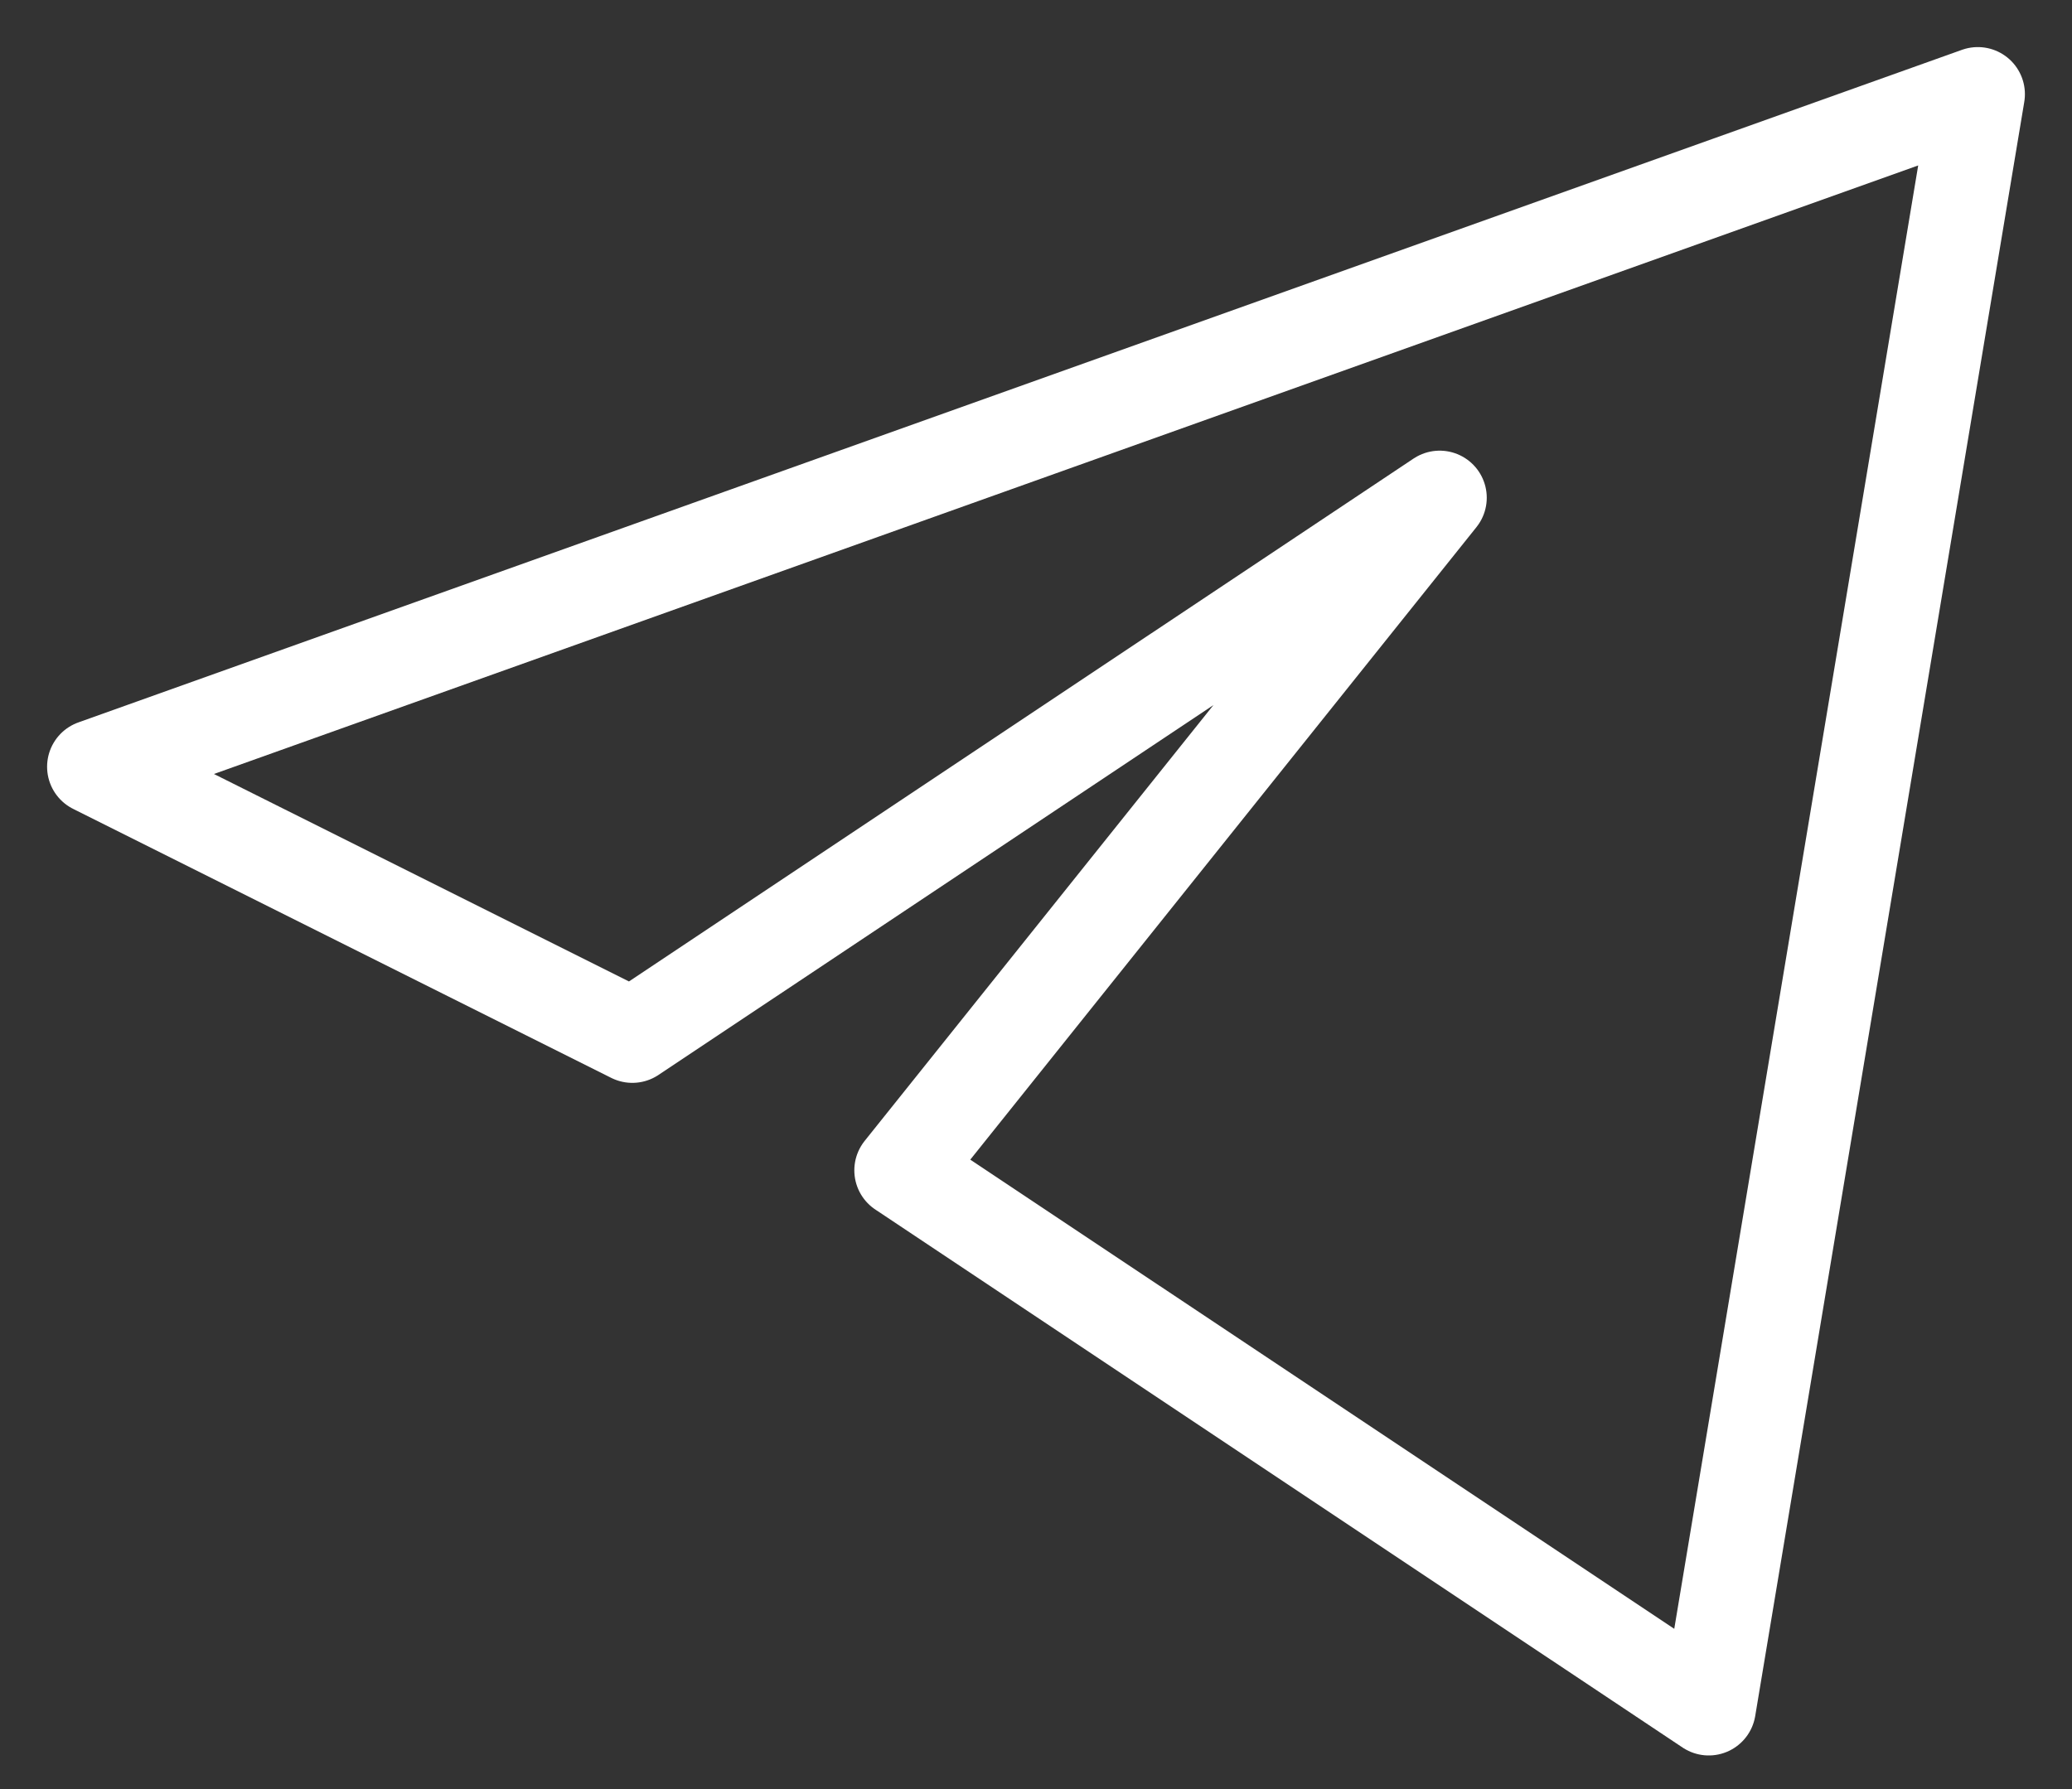
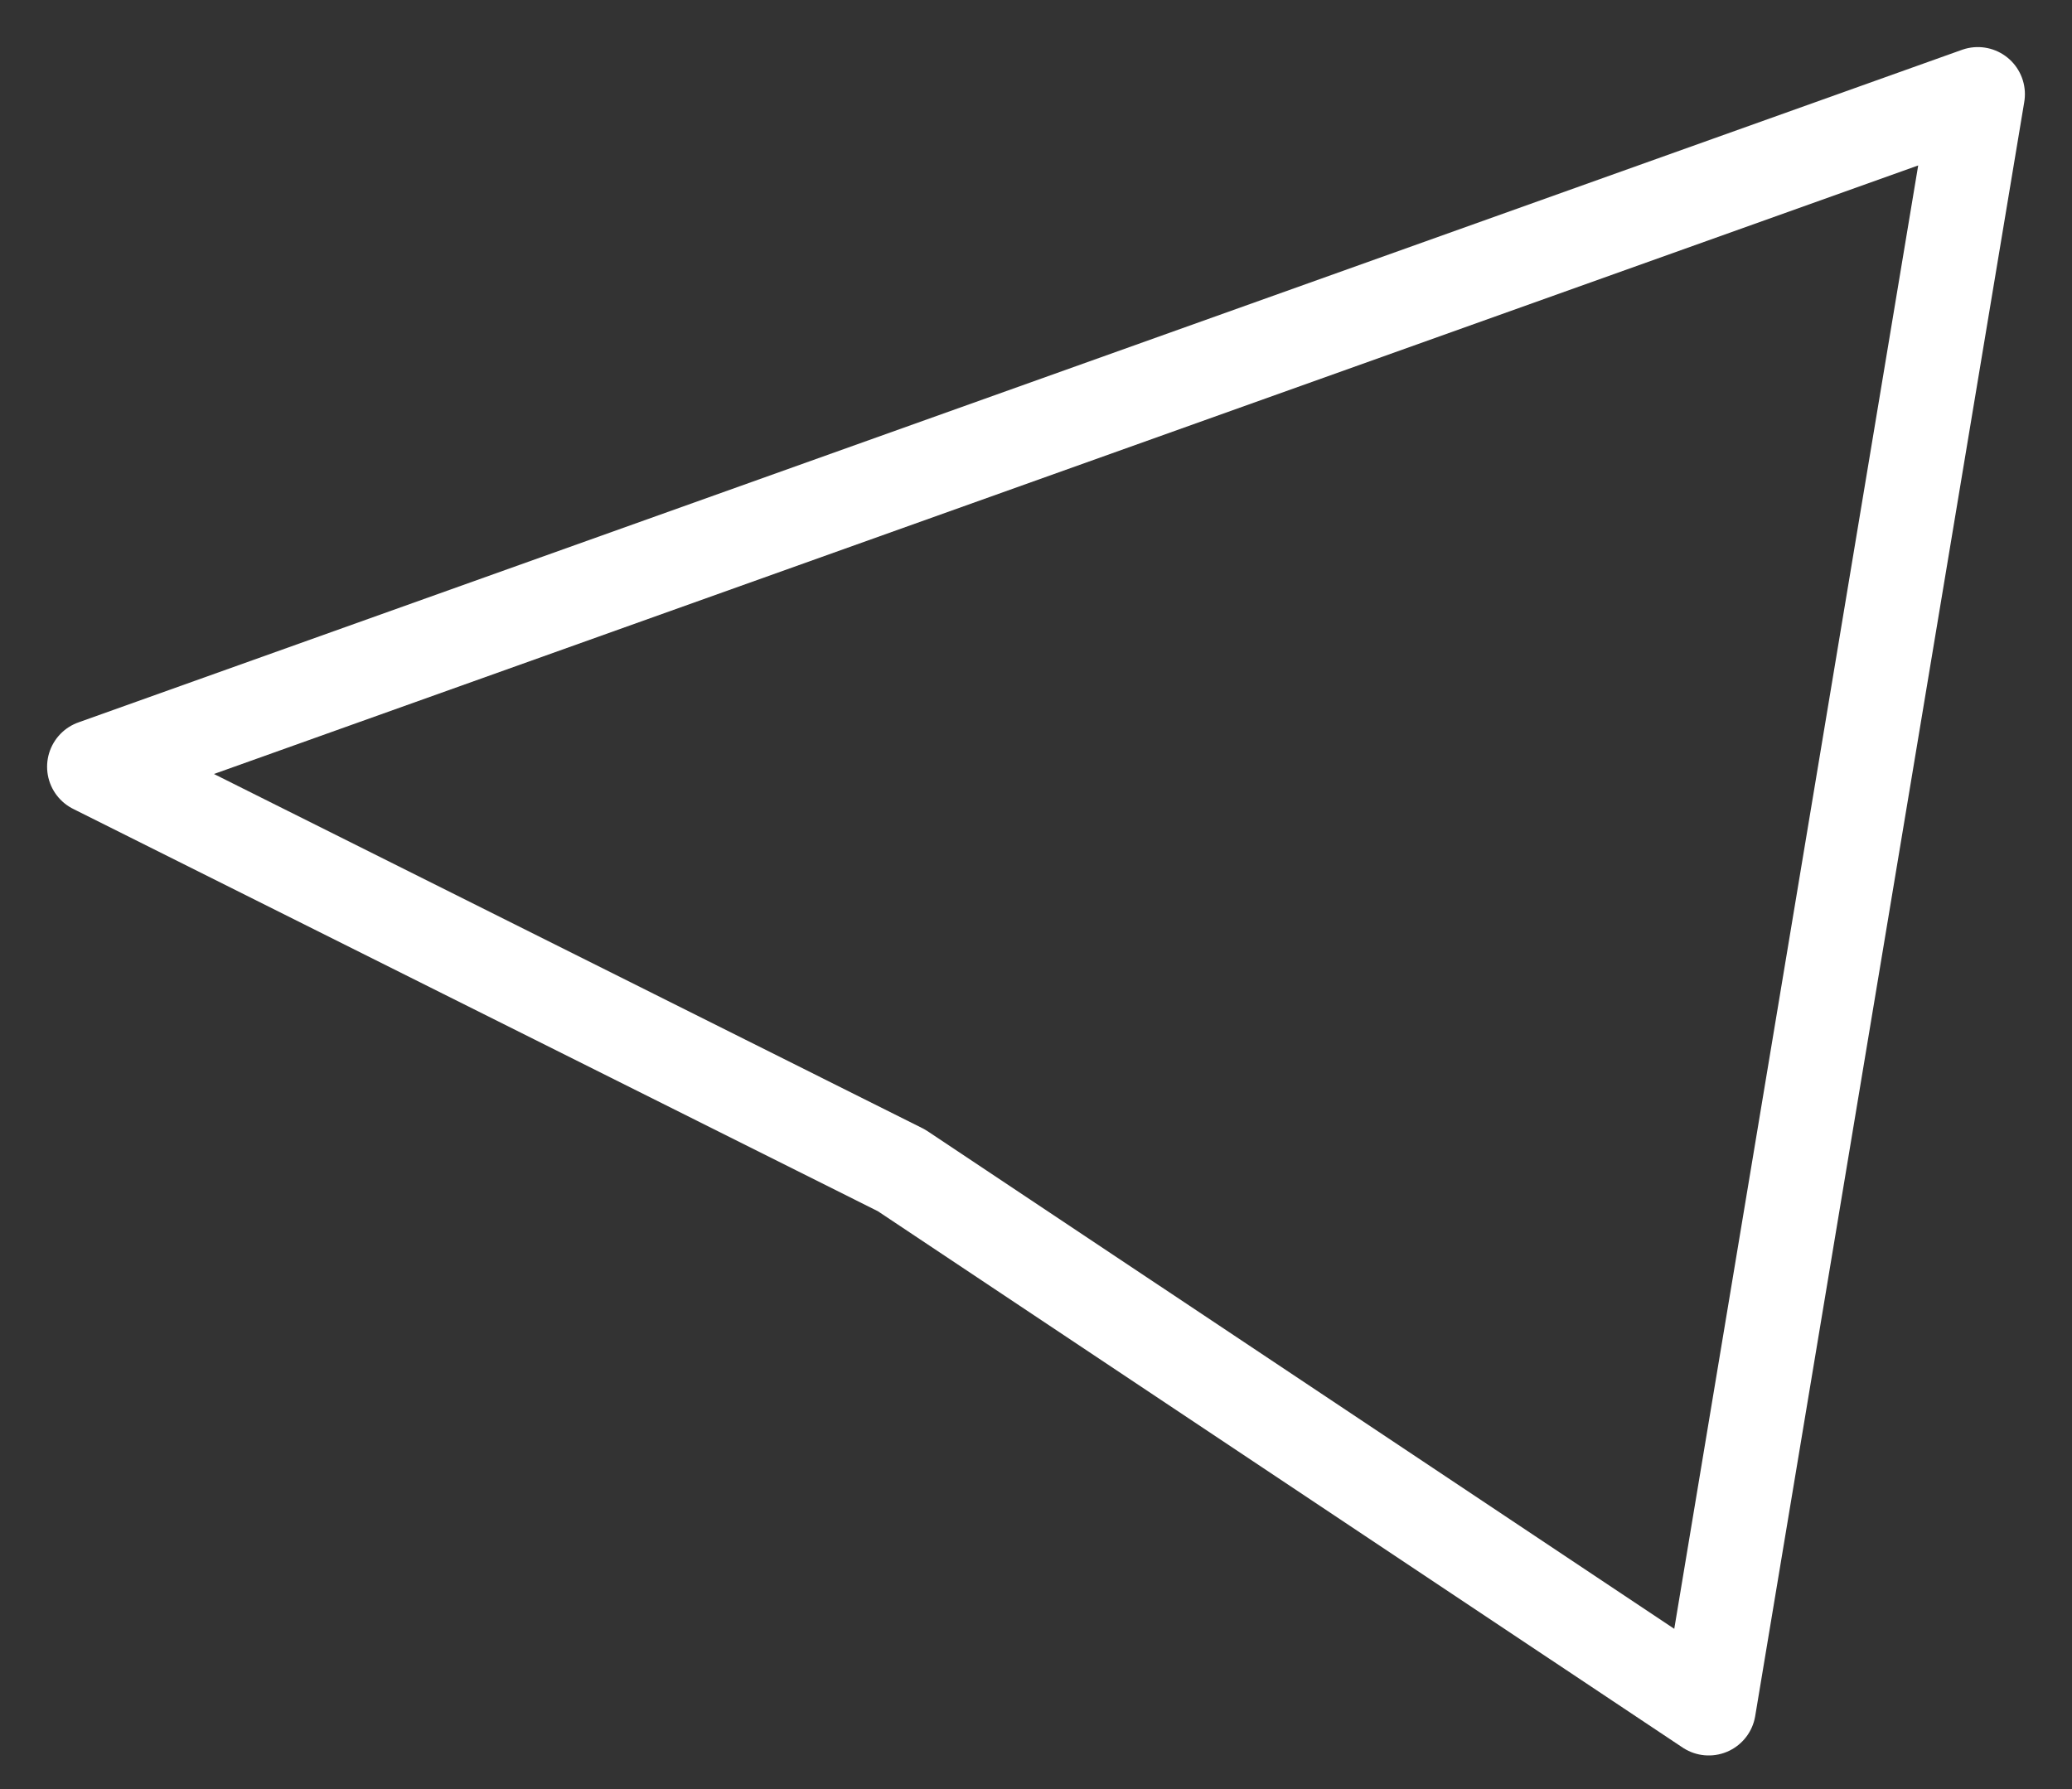
<svg xmlns="http://www.w3.org/2000/svg" width="22" height="19" viewBox="0 0 22 19" fill="none">
  <rect x="0" y="0" width="22" height="19" fill="#333333" stroke="none" />
-   <path d="M21 1L1 8.143L6.714 11L15.286 5.286L9.571 12.429L18.143 18.143L21 1Z" stroke="white" stroke-linejoin="round" />
+   <path d="M21 1L1 8.143L6.714 11L9.571 12.429L18.143 18.143L21 1Z" stroke="white" stroke-linejoin="round" />
</svg>